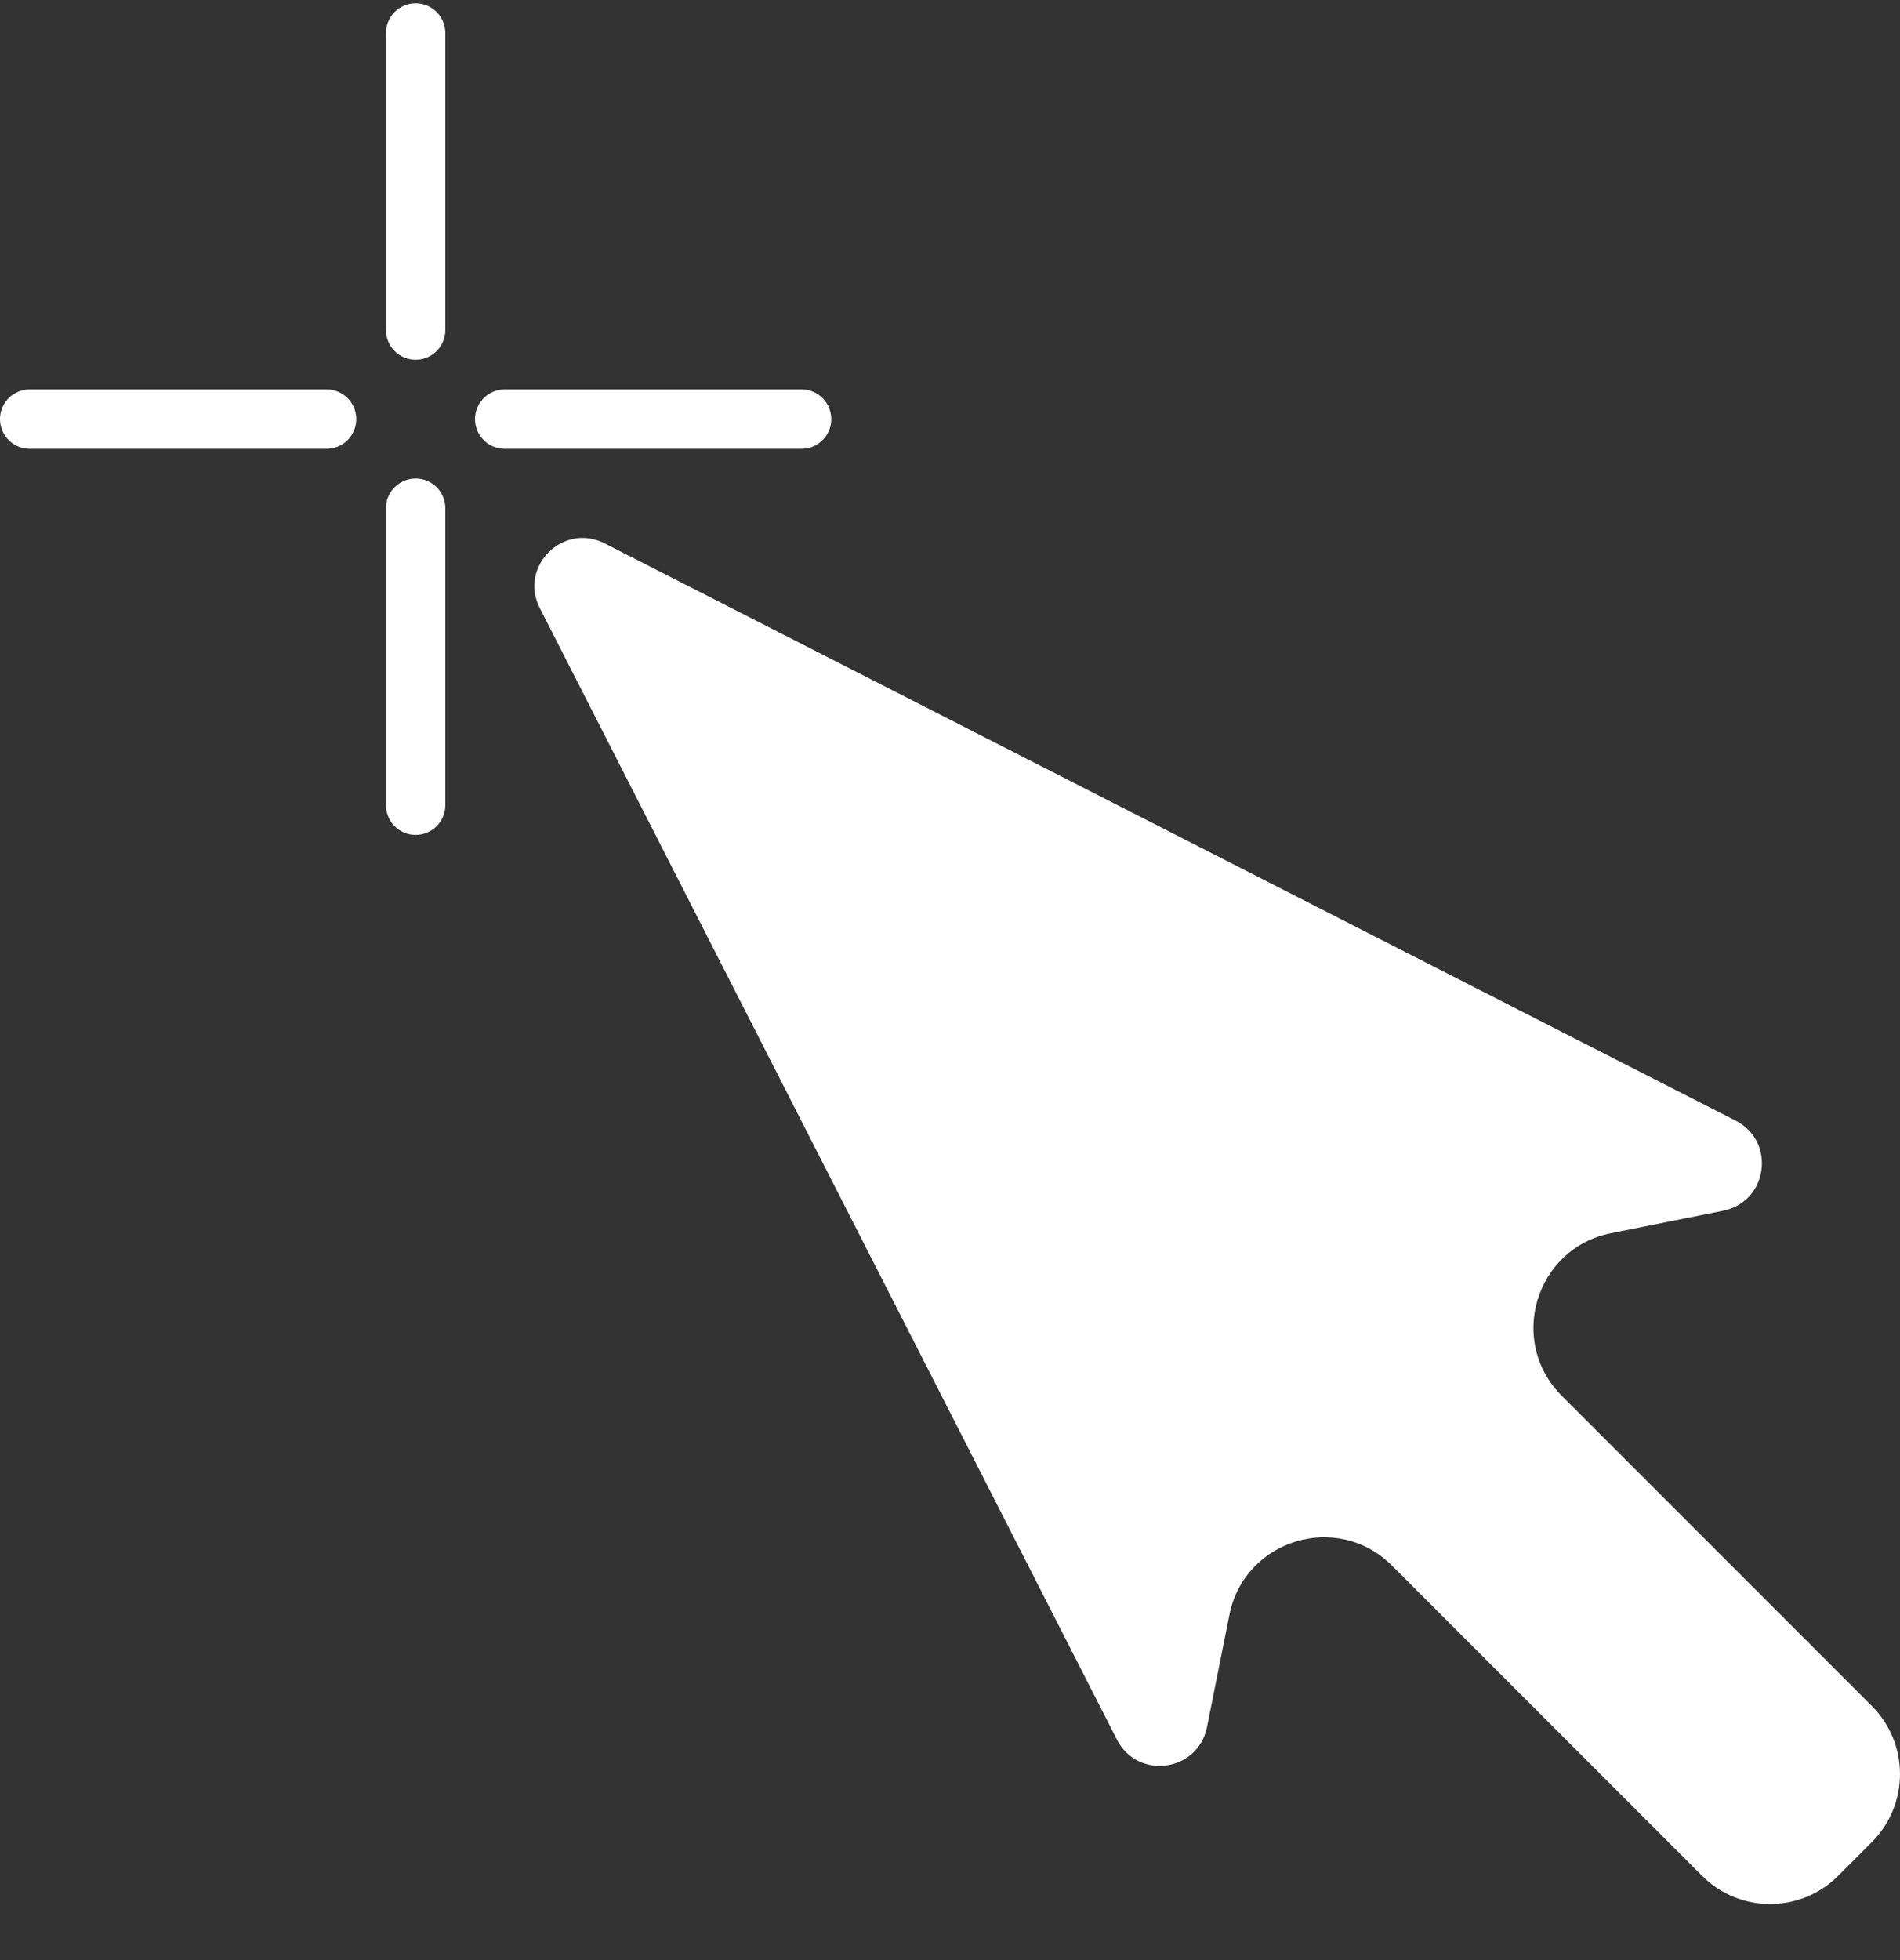
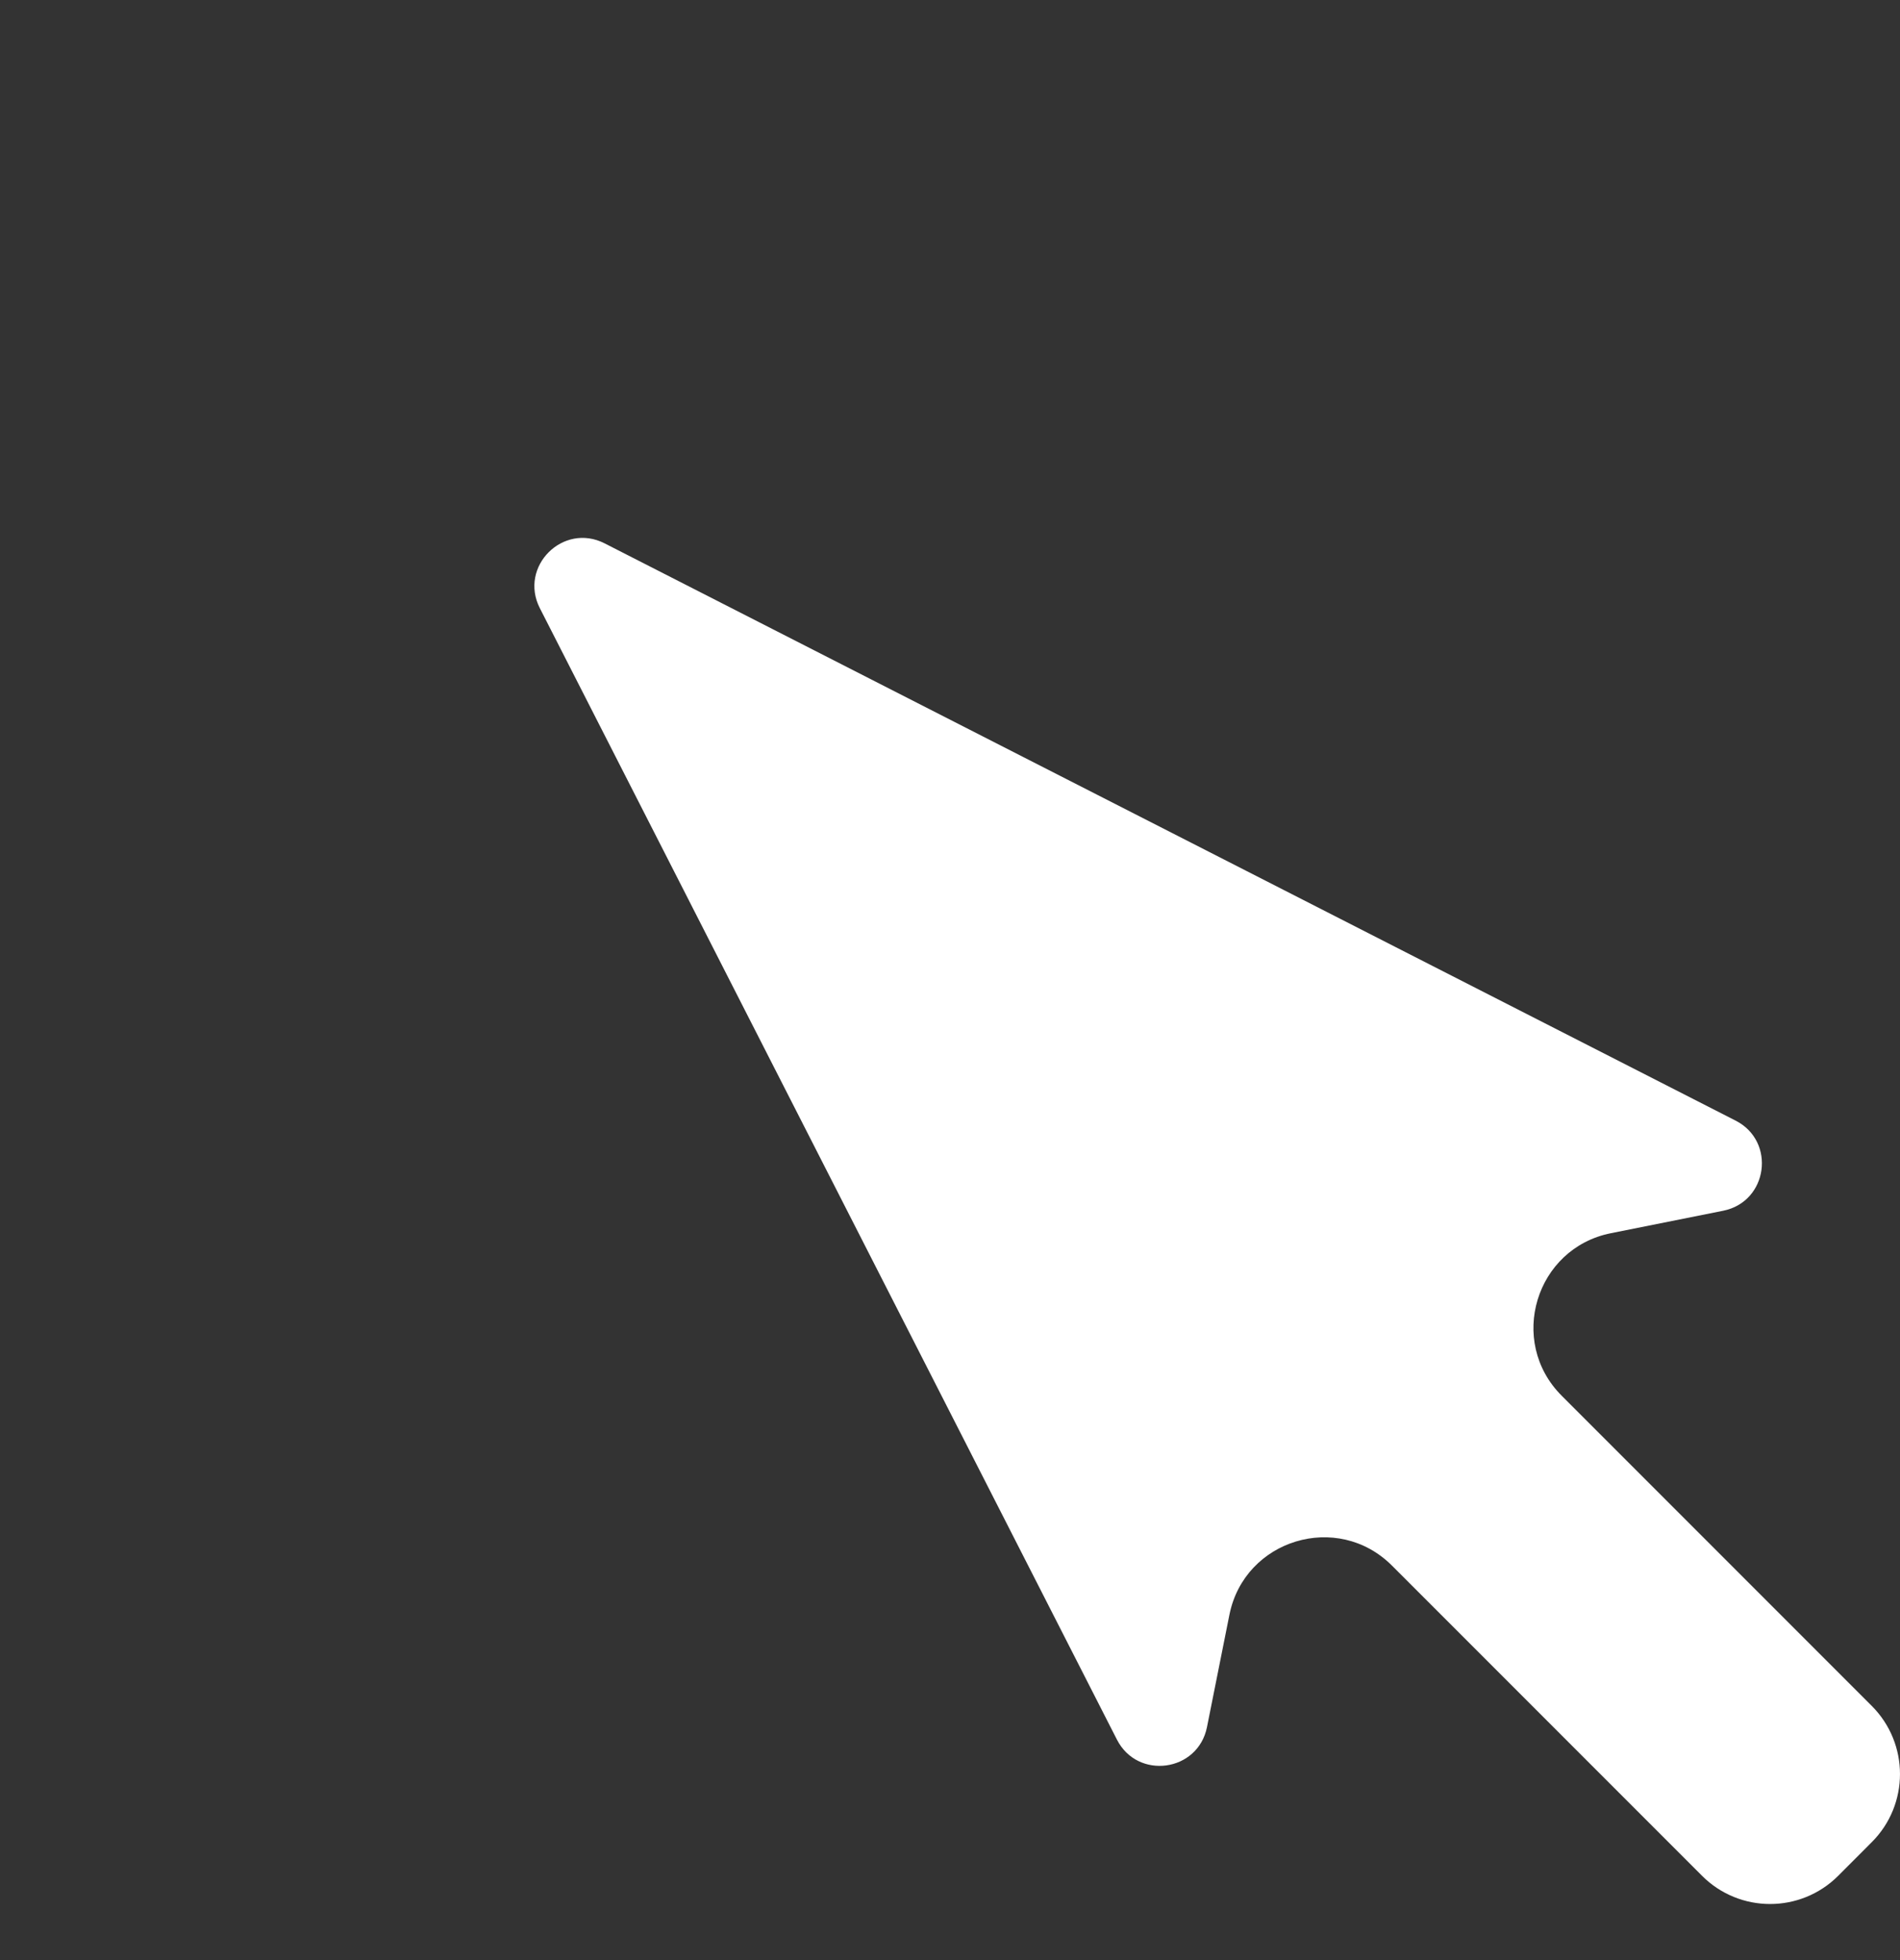
<svg xmlns="http://www.w3.org/2000/svg" width="32" height="33" viewBox="0 0 32 33" fill="none">
  <rect x="0" y="0" width="32" height="33" fill="#333333" stroke="none" />
-   <path d="M18.811 29.287L9.092 10.239C8.735 9.539 9.483 8.791 10.183 9.148L29.232 18.867C29.916 19.216 29.776 20.233 29.022 20.384L27.131 20.762C25.861 21.016 25.387 22.583 26.302 23.498L31.525 28.721C32.158 29.355 32.158 30.381 31.525 31.014L30.959 31.581C30.325 32.214 29.299 32.214 28.666 31.581L23.443 26.358C22.527 25.442 20.96 25.917 20.706 27.186L20.328 29.078C20.177 29.832 19.16 29.972 18.811 29.287Z" fill="white" />
-   <path d="M7 0.556V5.556M5.5 7.056H0.5M7 13.556V8.556M8.5 7.056H13.5" stroke="white" stroke-linecap="round" stroke-linejoin="round" />
+   <path d="M18.811 29.287L9.092 10.239C8.735 9.539 9.483 8.791 10.183 9.148L29.232 18.867C29.916 19.216 29.776 20.233 29.022 20.384L27.131 20.762C25.861 21.016 25.387 22.583 26.302 23.498L31.525 28.721C32.158 29.355 32.158 30.381 31.525 31.014L30.959 31.581C30.325 32.214 29.299 32.214 28.666 31.581L23.443 26.358C22.527 25.442 20.96 25.917 20.706 27.186L20.328 29.078C20.177 29.832 19.16 29.972 18.811 29.287" fill="white" />
</svg>